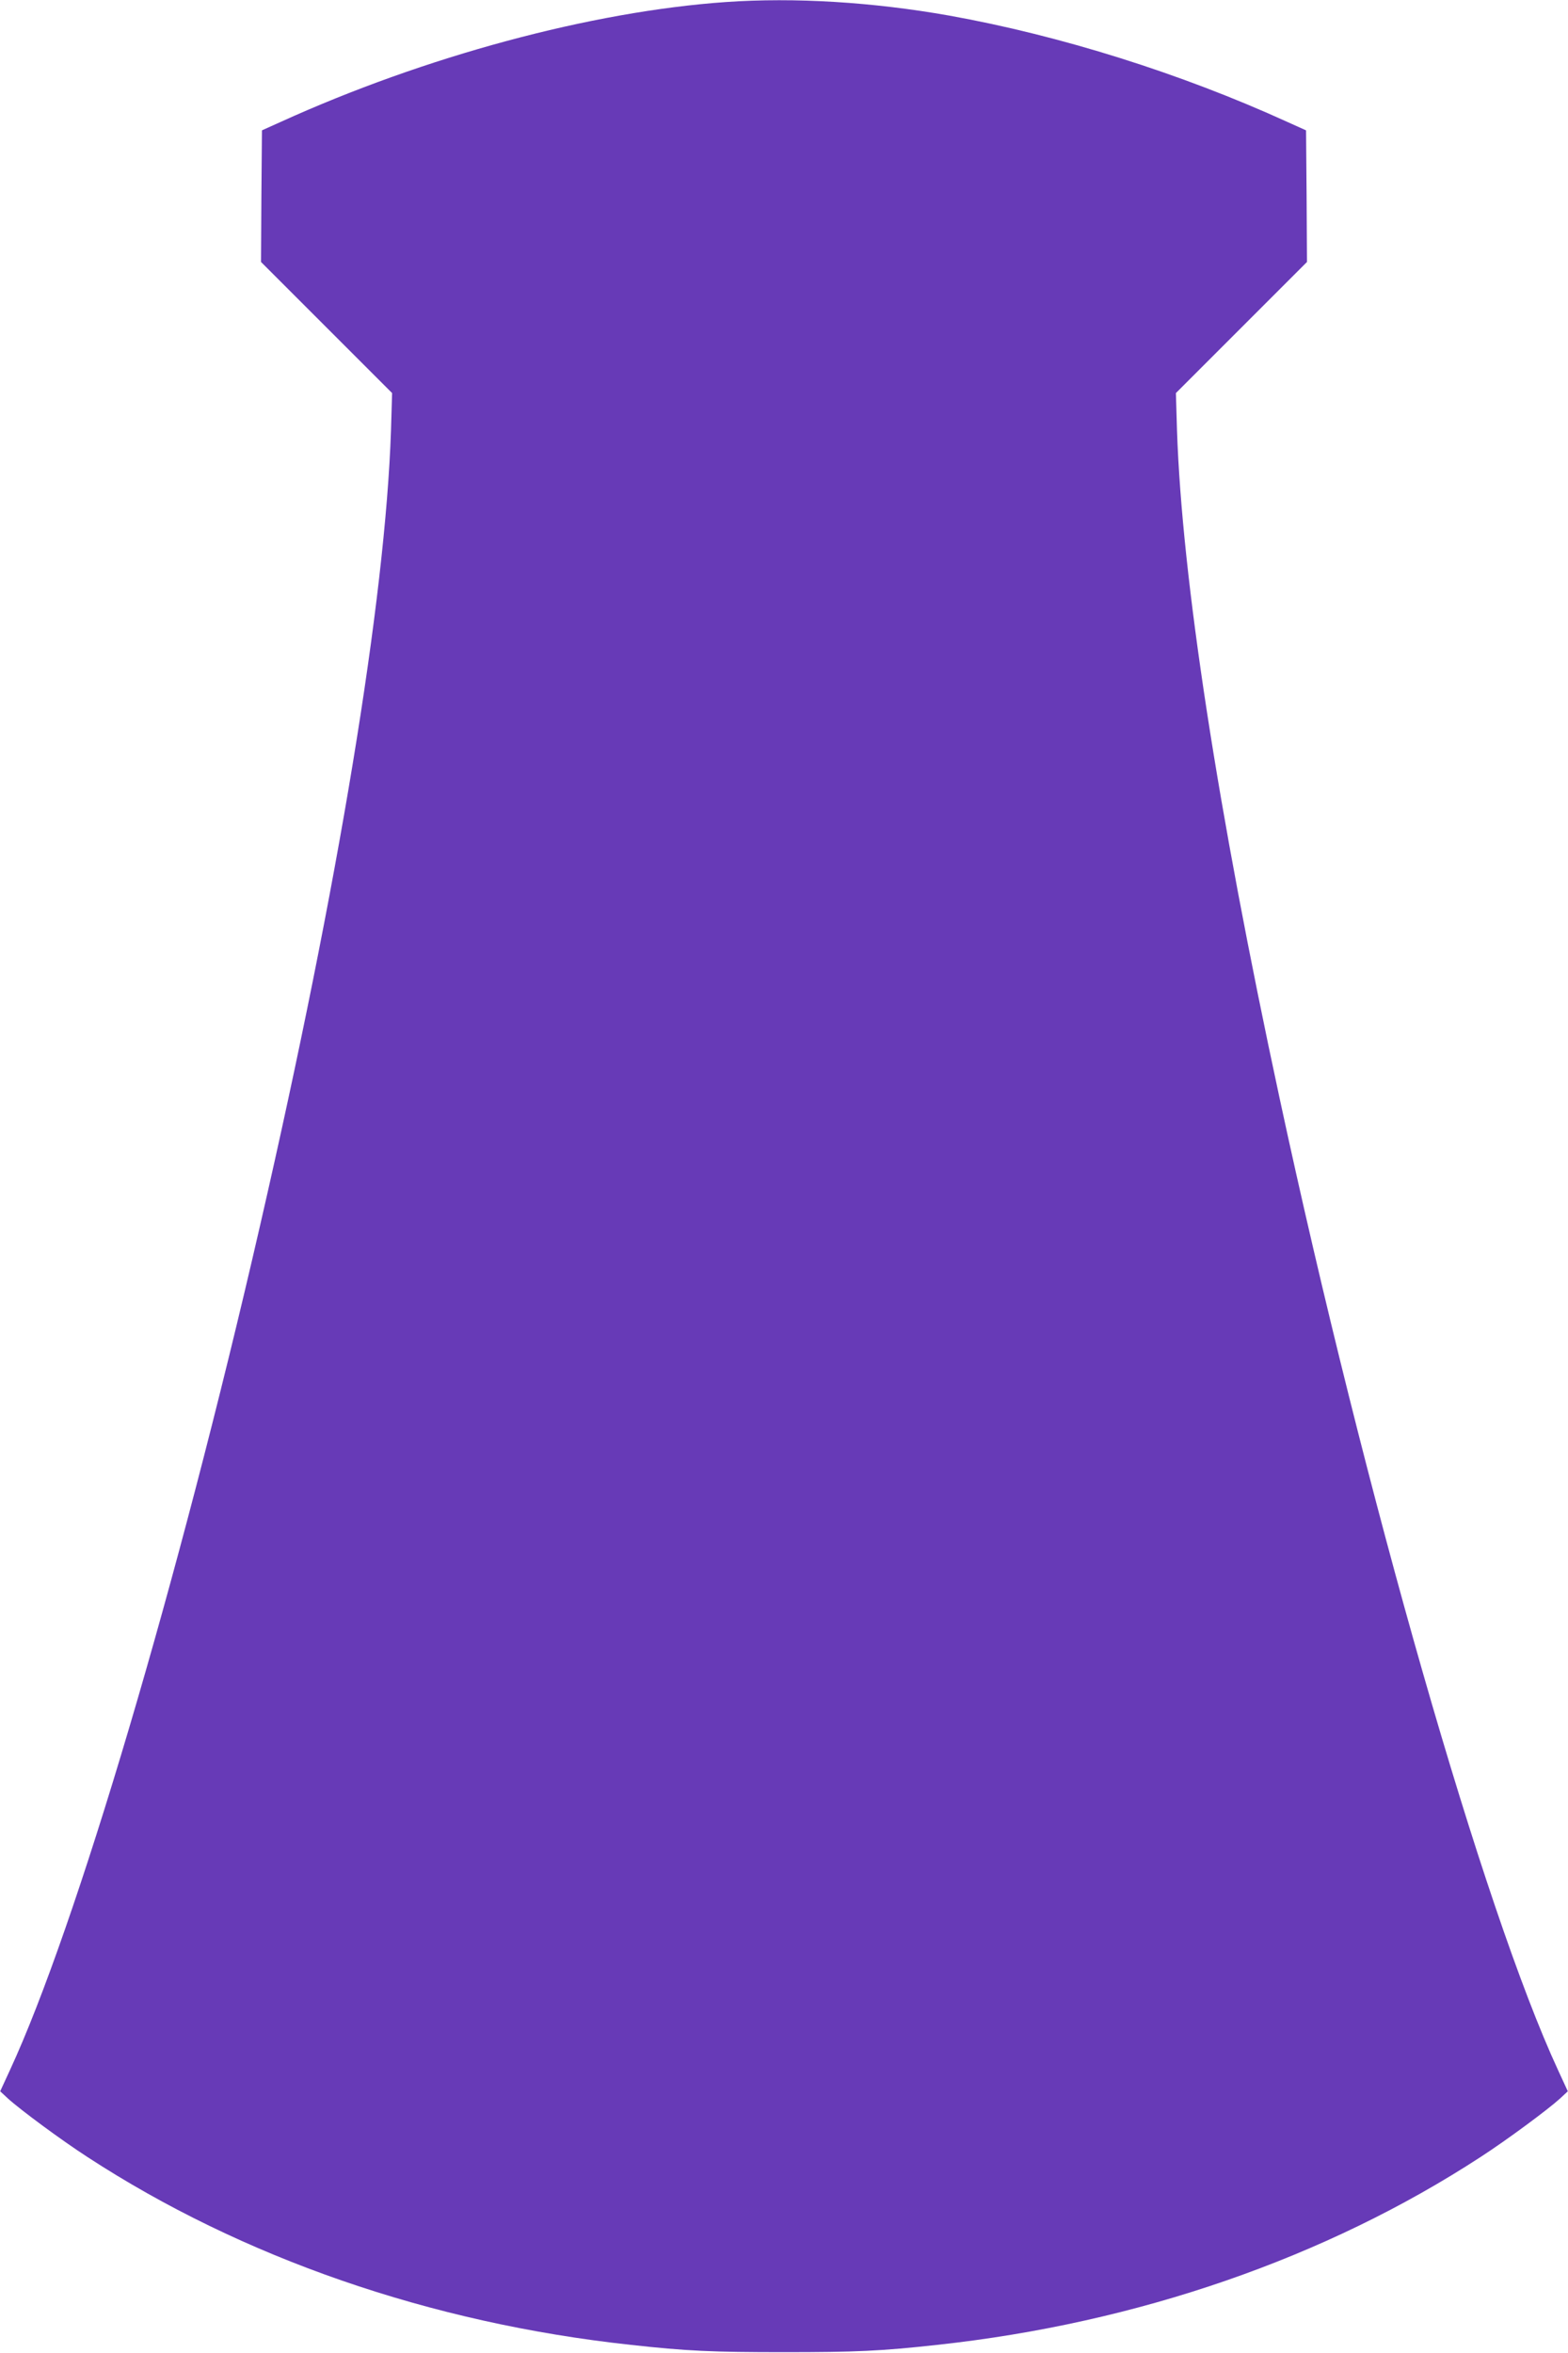
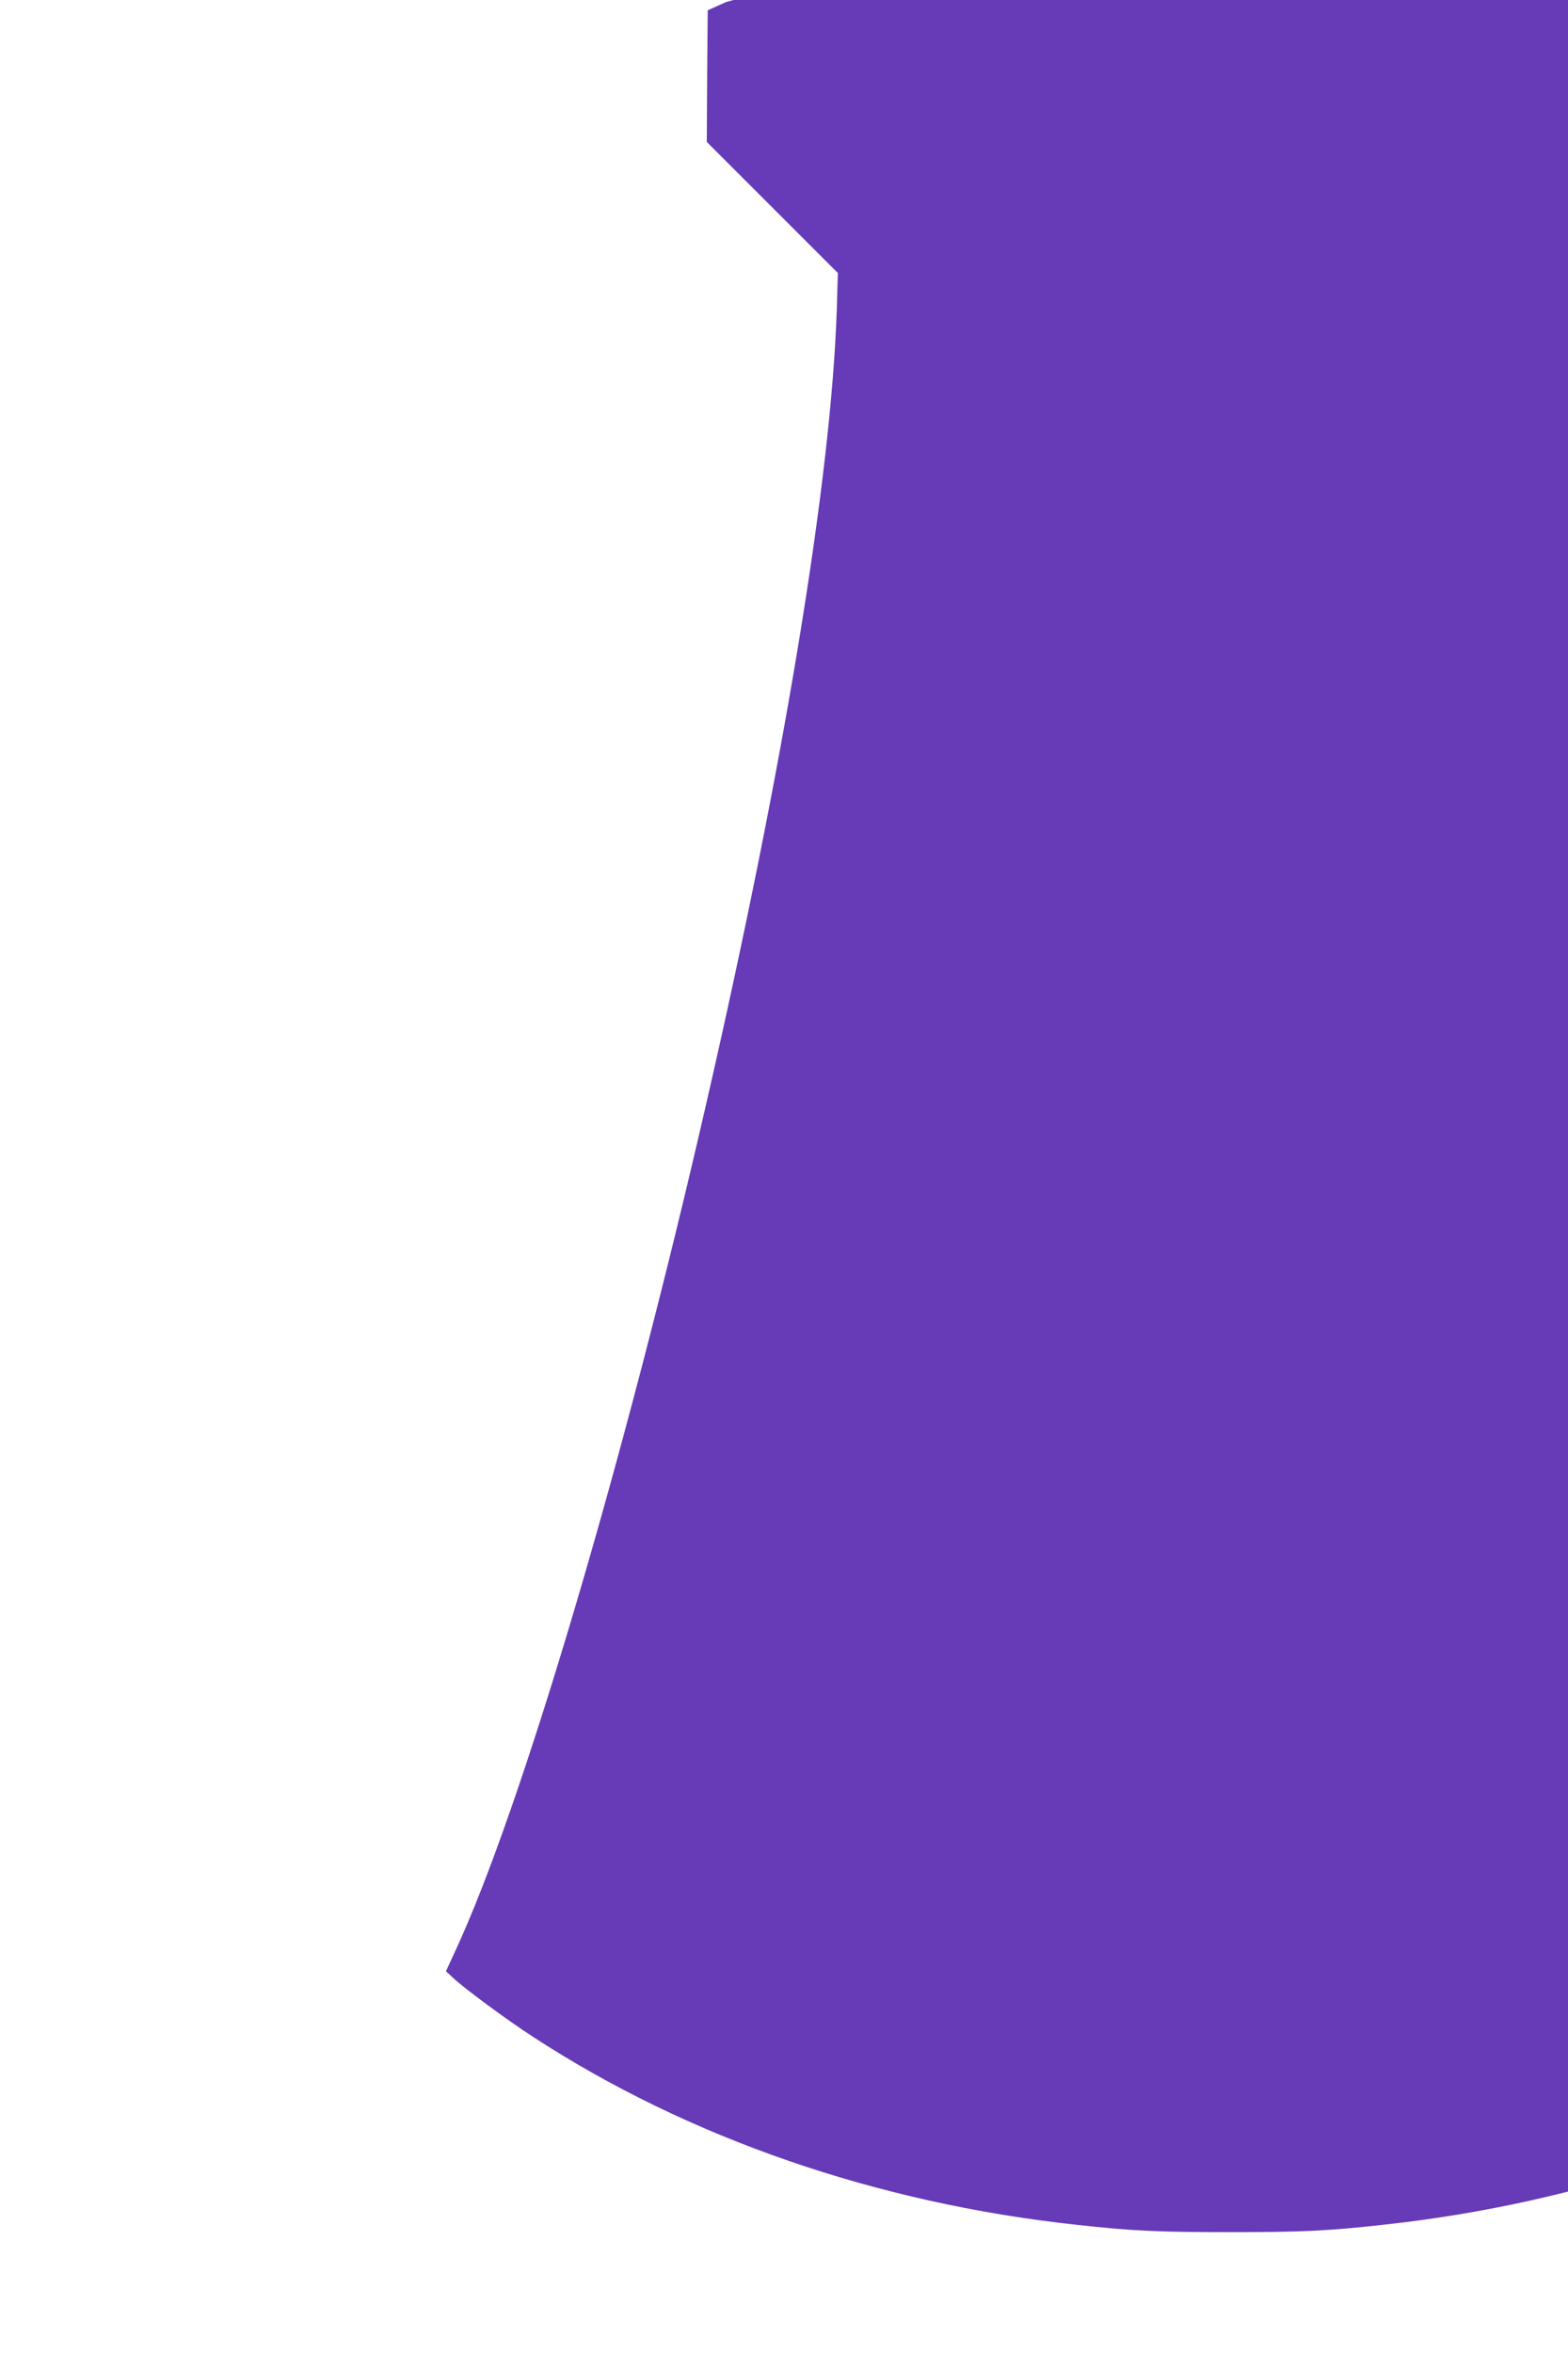
<svg xmlns="http://www.w3.org/2000/svg" version="1.0" width="853pt" height="1280pt" viewBox="0 0 853 1280" preserveAspectRatio="xMidYMid meet">
  <g transform="translate(0,1280) scale(0.1,-0.1)" fill="#673ab7" stroke="none">
-     <path d="M3950 12789 c-733 -51 -1640 -296 -2425 -653 l-100 -45 -3 -358 -2 -358 356 -356 357 -357 -6 -204 c-31 -919 -286 -2469 -712 -4323 -446 -1944 -1002 -3820 -1361 -4595 l-53 -115 42 -39 c67 -61 290 -226 432 -318 842 -549 1867 -904 2955 -1022 307 -34 446 -40 835 -40 389 0 528 6 835 40 1088 118 2113 473 2955 1022 142 92 365 257 432 318 l42 39 -53 115 c-407 879 -1050 3125 -1515 5287 -338 1571 -531 2829 -558 3631 l-6 204 357 357 356 356 -2 358 -3 358 -100 45 c-581 265 -1238 471 -1840 579 -417 74 -843 100 -1215 74z" />
+     <path d="M3950 12789 l-100 -45 -3 -358 -2 -358 356 -356 357 -357 -6 -204 c-31 -919 -286 -2469 -712 -4323 -446 -1944 -1002 -3820 -1361 -4595 l-53 -115 42 -39 c67 -61 290 -226 432 -318 842 -549 1867 -904 2955 -1022 307 -34 446 -40 835 -40 389 0 528 6 835 40 1088 118 2113 473 2955 1022 142 92 365 257 432 318 l42 39 -53 115 c-407 879 -1050 3125 -1515 5287 -338 1571 -531 2829 -558 3631 l-6 204 357 357 356 356 -2 358 -3 358 -100 45 c-581 265 -1238 471 -1840 579 -417 74 -843 100 -1215 74z" />
  </g>
</svg>